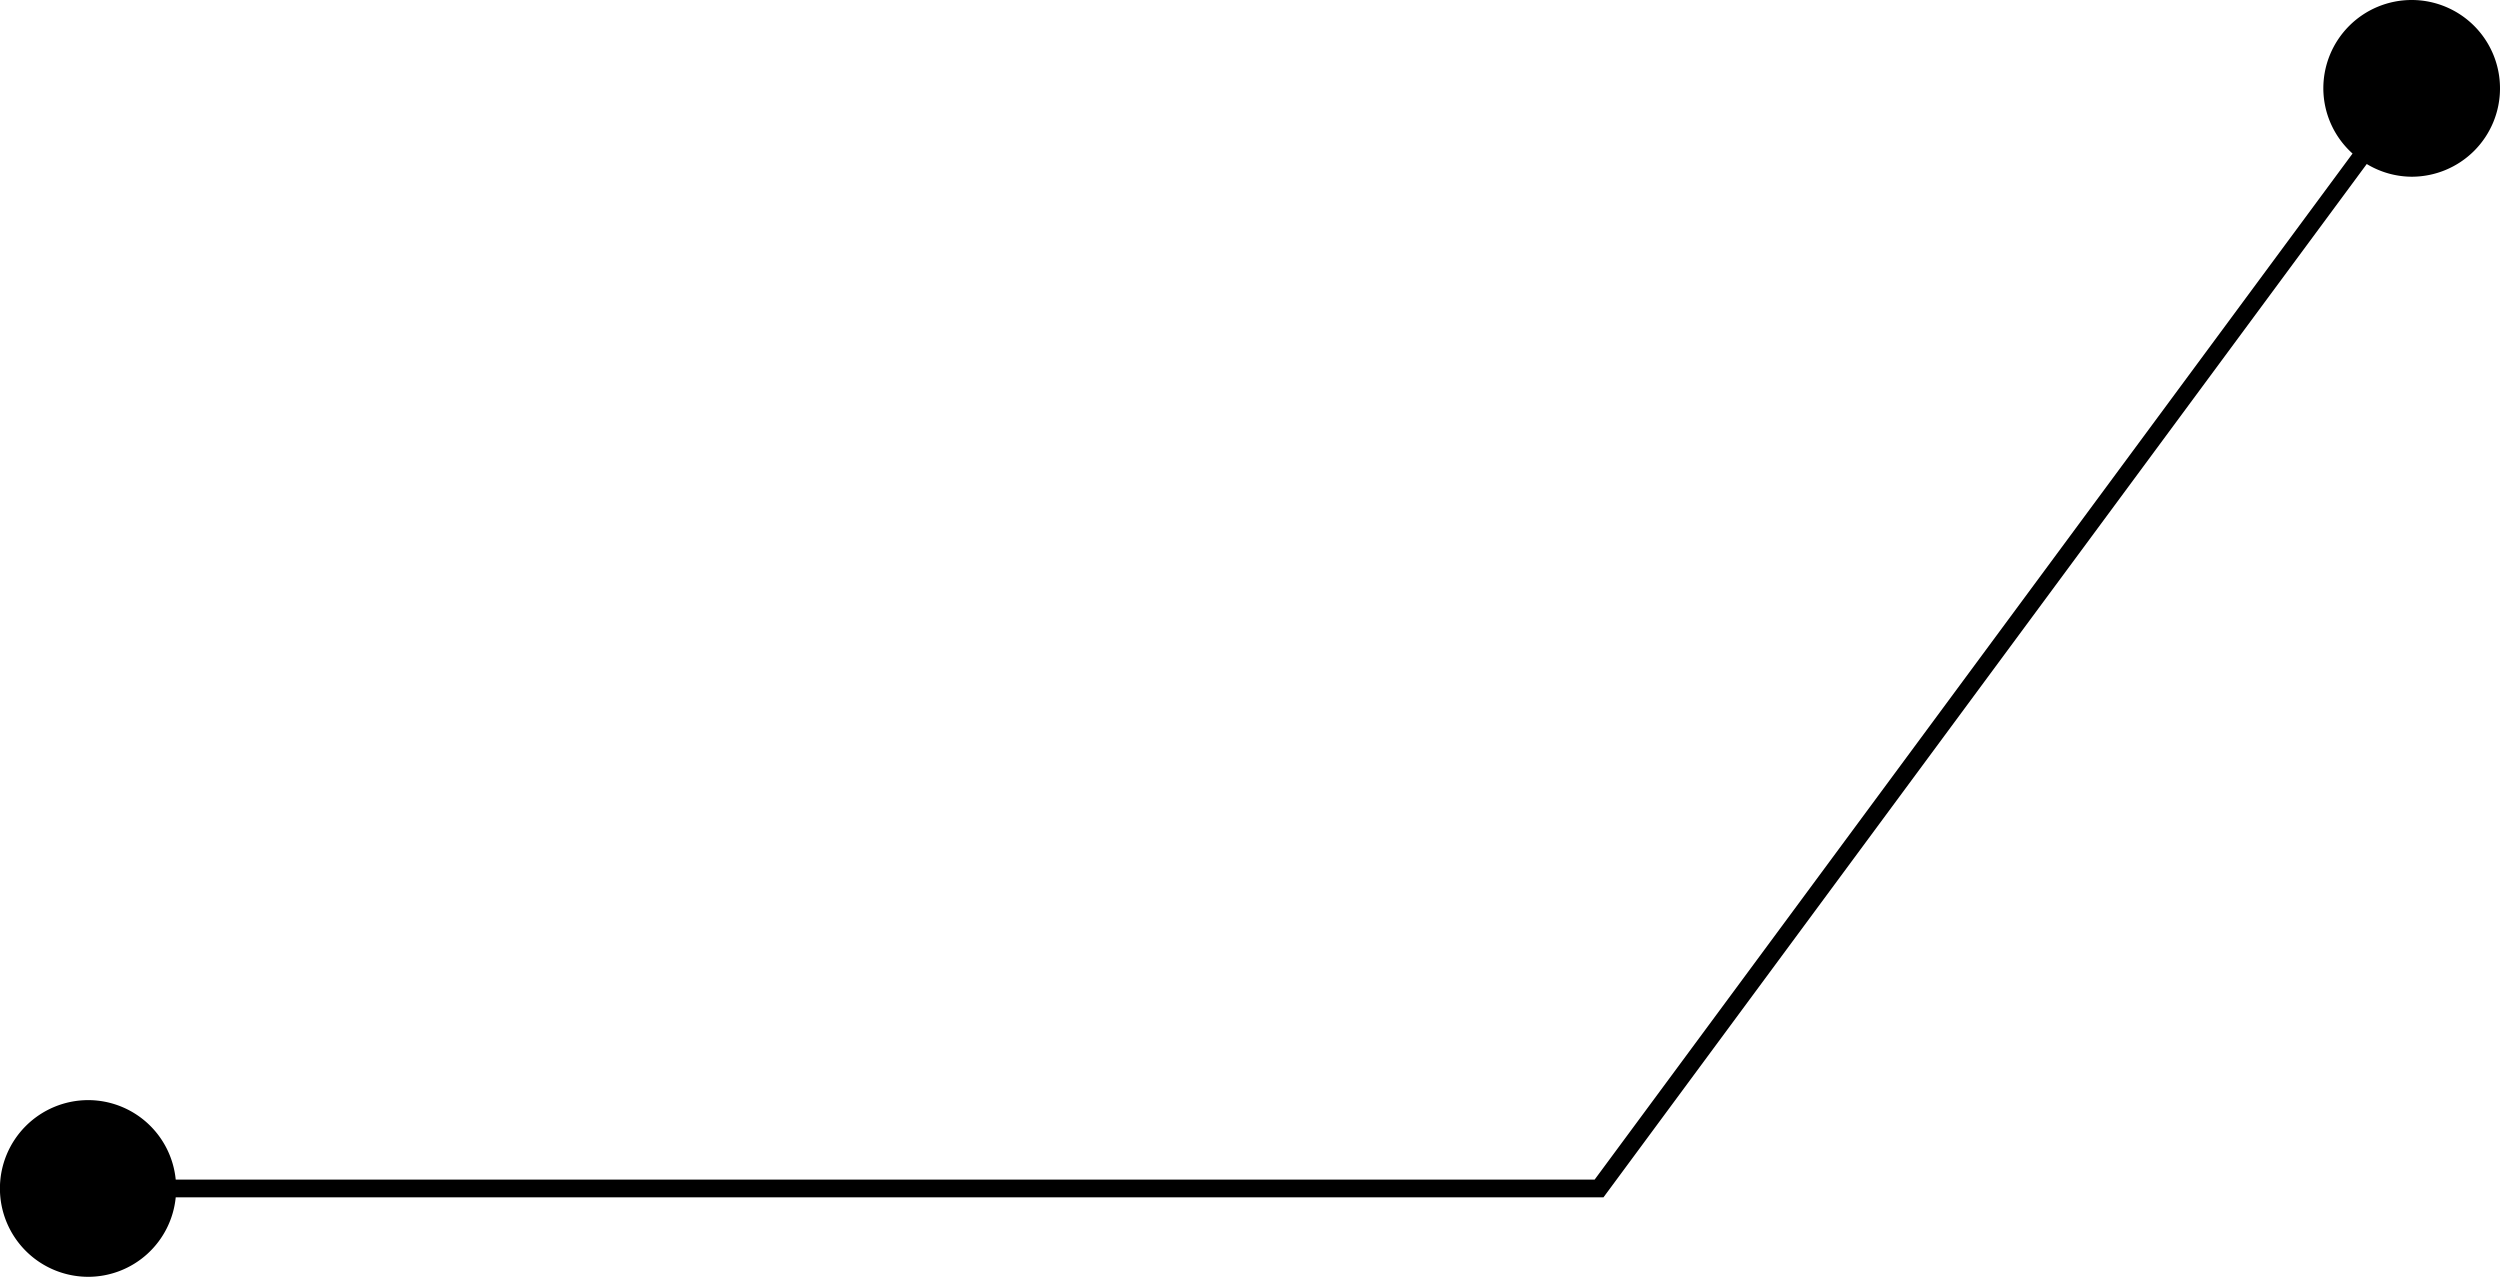
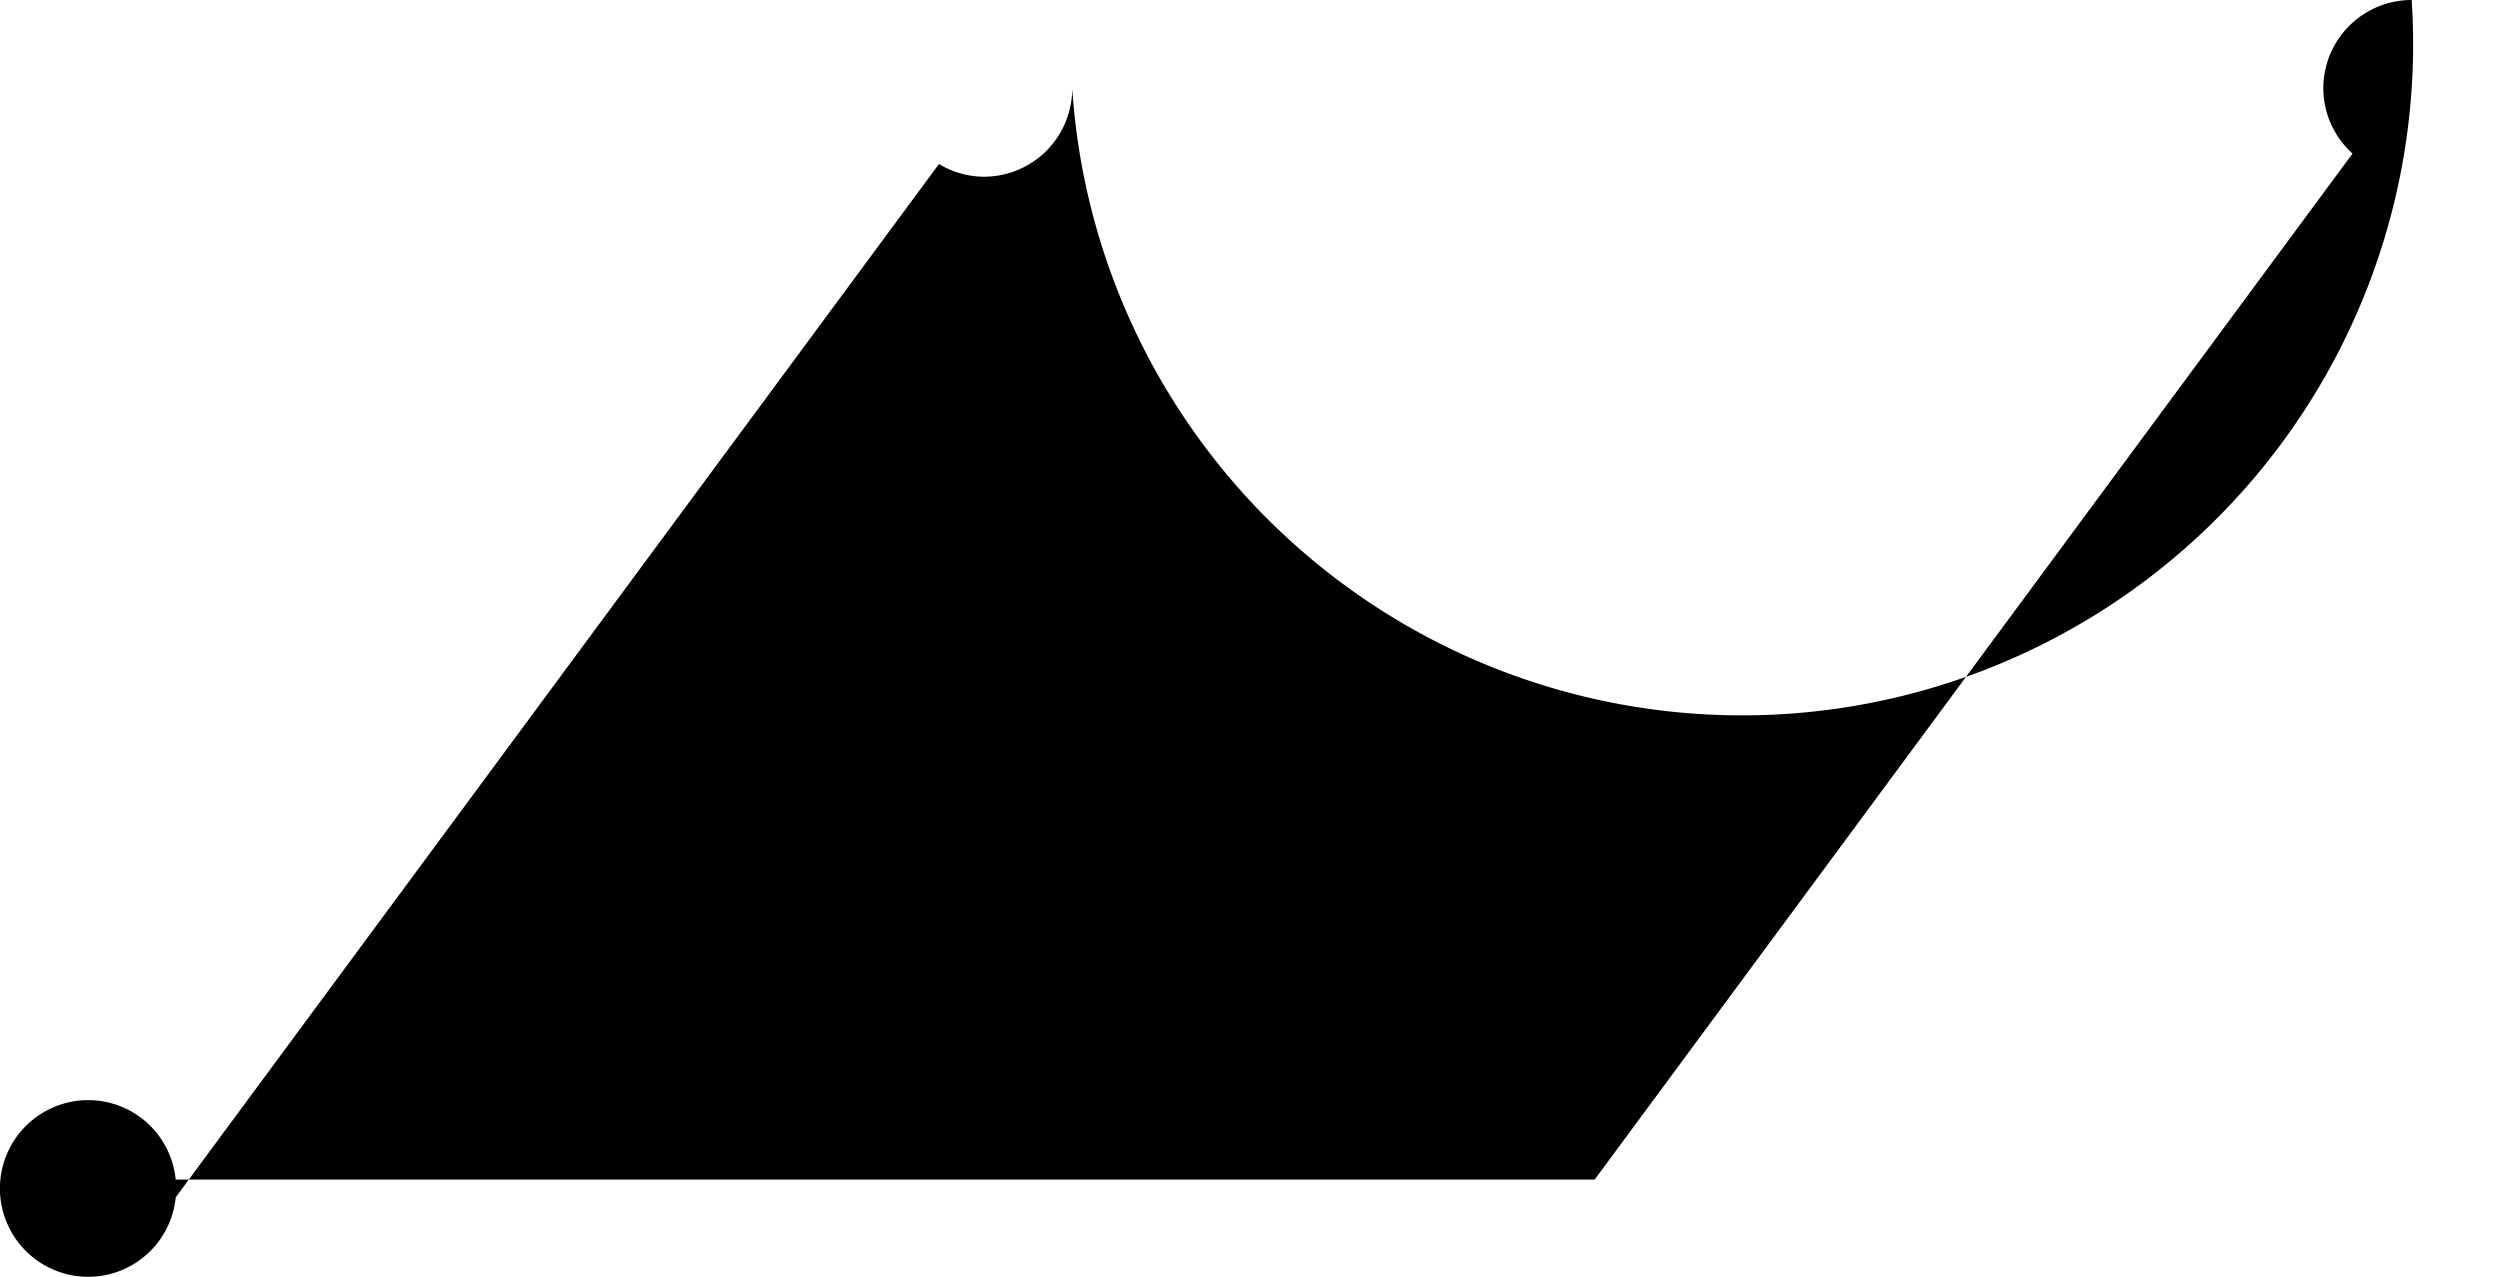
<svg xmlns="http://www.w3.org/2000/svg" width="177.06" height="90.428" viewBox="0 0 177.06 90.428">
-   <path id="Path_562" data-name="Path 562" d="M433.459-415.235a6.256,6.256,0,0,0-6.256,6.256,6.221,6.221,0,0,0,2.069,4.619l-53.68,72.671H275.1a6.236,6.236,0,0,0-6.194-5.631,6.256,6.256,0,0,0-6.256,6.256,6.257,6.257,0,0,0,6.256,6.258,6.235,6.235,0,0,0,6.194-5.631H376.221l54.057-73.182a6.2,6.2,0,0,0,3.181.9,6.255,6.255,0,0,0,6.256-6.256A6.255,6.255,0,0,0,433.459-415.235Z" transform="translate(-262.655 415.235)" />
+   <path id="Path_562" data-name="Path 562" d="M433.459-415.235a6.256,6.256,0,0,0-6.256,6.256,6.221,6.221,0,0,0,2.069,4.619l-53.68,72.671H275.1a6.236,6.236,0,0,0-6.194-5.631,6.256,6.256,0,0,0-6.256,6.256,6.257,6.257,0,0,0,6.256,6.258,6.235,6.235,0,0,0,6.194-5.631l54.057-73.182a6.2,6.2,0,0,0,3.181.9,6.255,6.255,0,0,0,6.256-6.256A6.255,6.255,0,0,0,433.459-415.235Z" transform="translate(-262.655 415.235)" />
</svg>